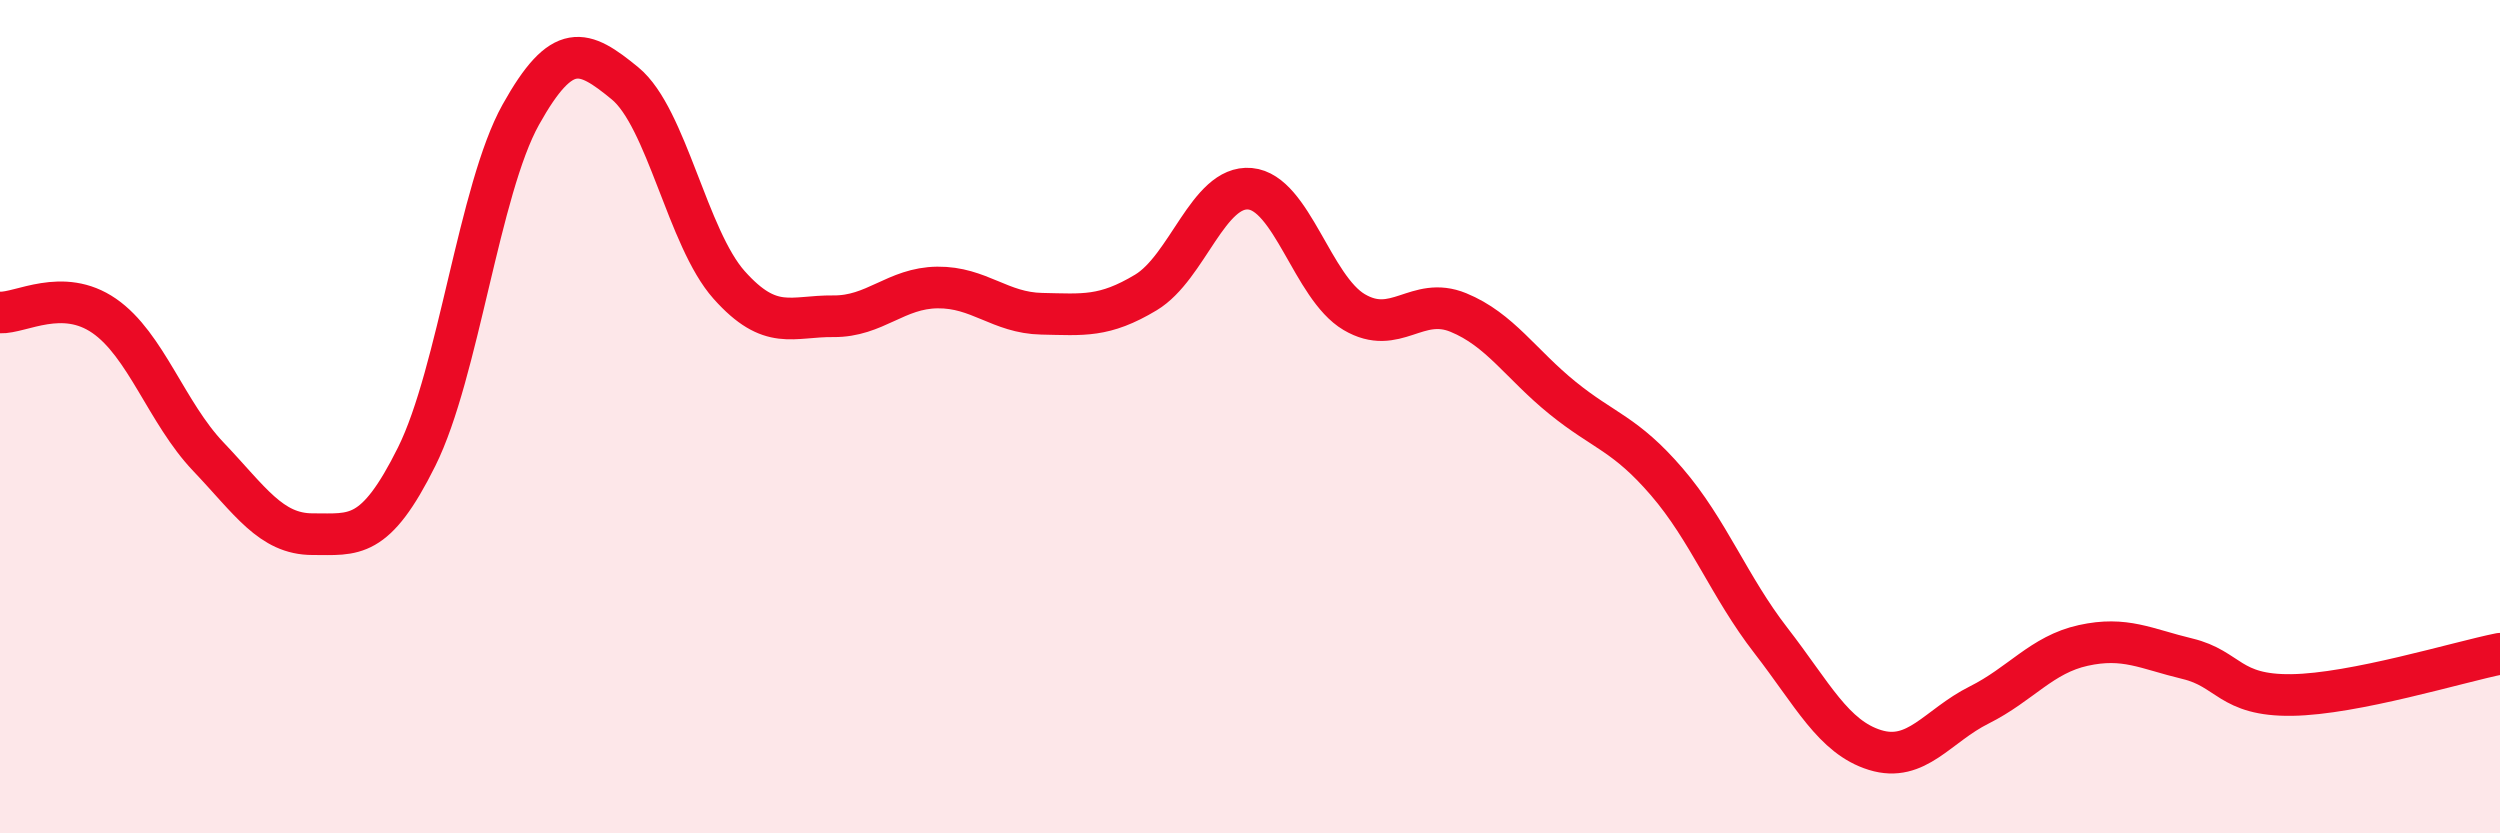
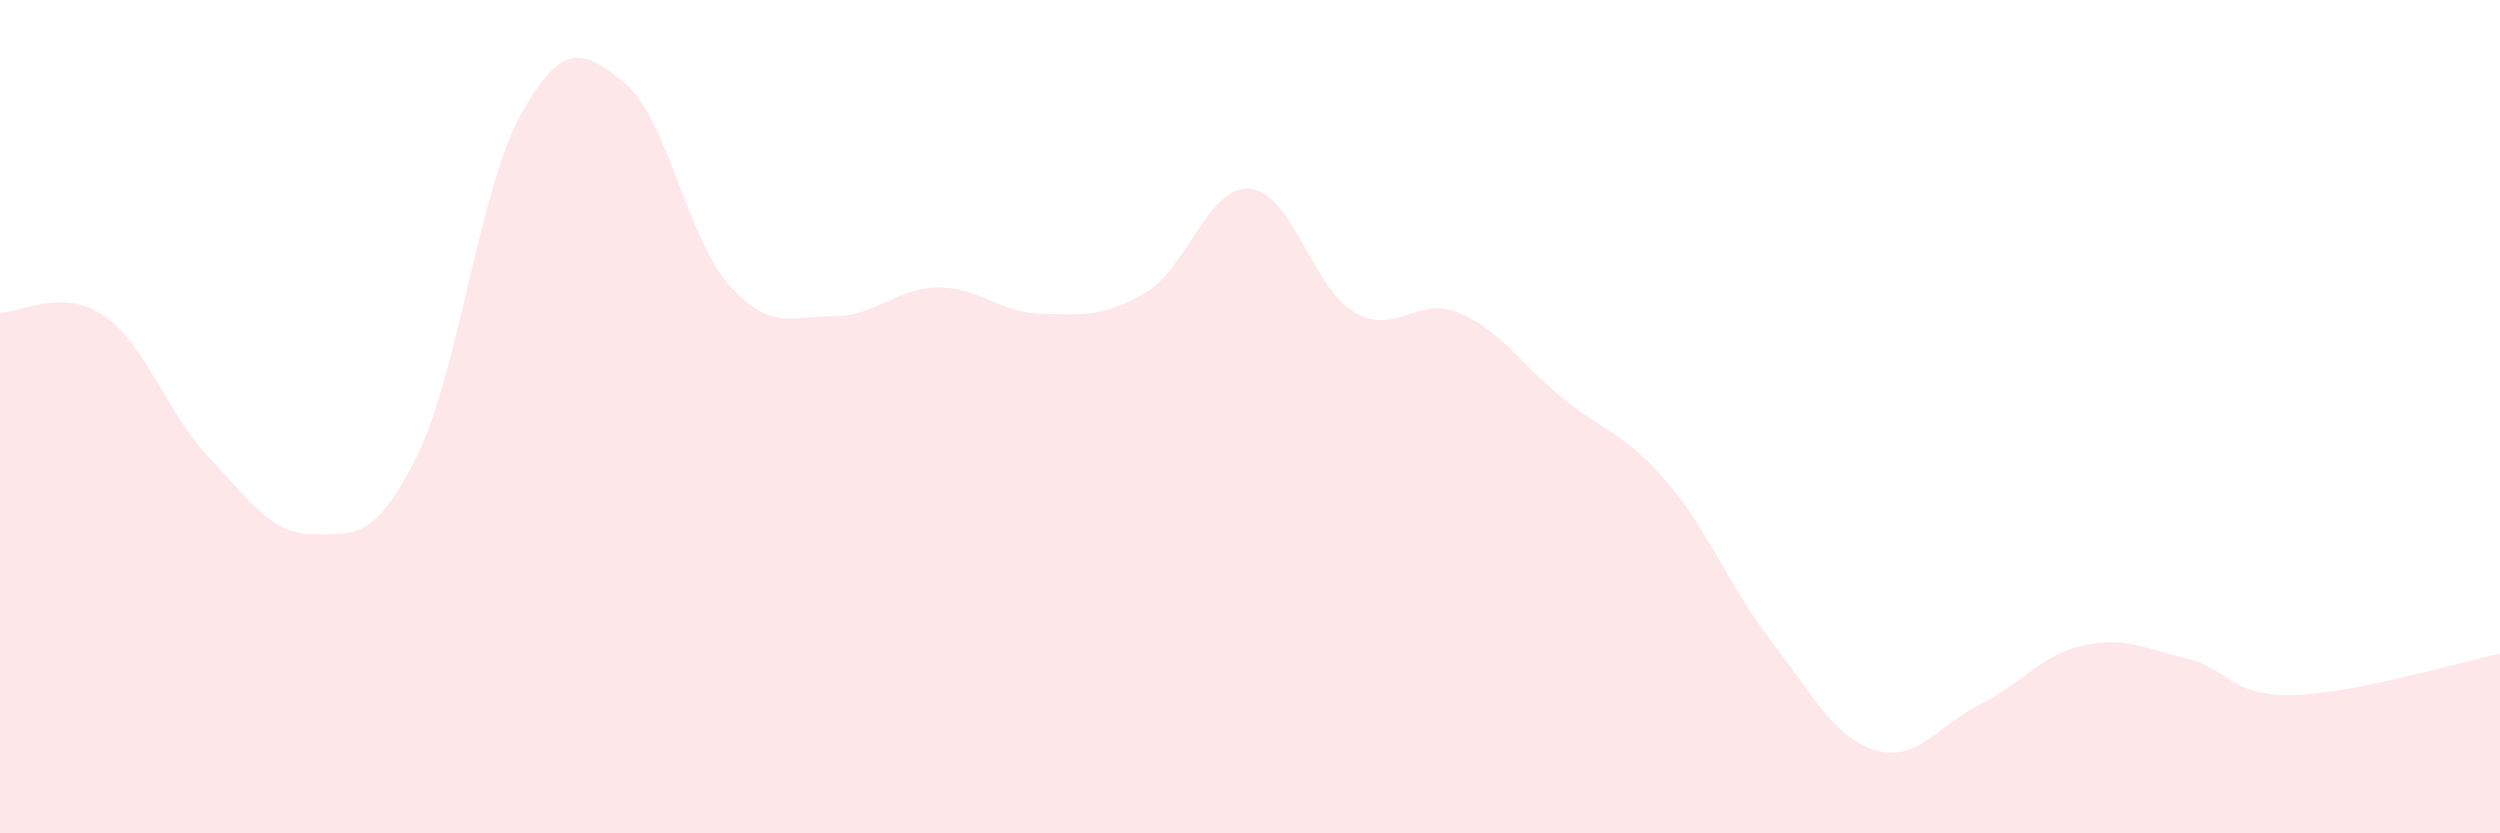
<svg xmlns="http://www.w3.org/2000/svg" width="60" height="20" viewBox="0 0 60 20">
  <path d="M 0,7.5 C 0.5,7.52 1.5,6.89 2.5,7.58 C 3.5,8.27 4,9.91 5,10.96 C 6,12.01 6.5,12.82 7.5,12.82 C 8.5,12.82 9,12.97 10,10.96 C 11,8.95 11.5,4.54 12.5,2.75 C 13.5,0.96 14,1.18 15,2 C 16,2.82 16.5,5.72 17.5,6.84 C 18.5,7.96 19,7.58 20,7.59 C 21,7.6 21.5,6.91 22.5,6.9 C 23.5,6.89 24,7.51 25,7.53 C 26,7.55 26.5,7.62 27.5,7.02 C 28.5,6.42 29,4.44 30,4.53 C 31,4.62 31.5,6.9 32.5,7.49 C 33.5,8.08 34,7.09 35,7.5 C 36,7.91 36.5,8.74 37.5,9.55 C 38.5,10.36 39,10.4 40,11.56 C 41,12.72 41.5,14.08 42.5,15.37 C 43.5,16.66 44,17.69 45,18 C 46,18.31 46.5,17.42 47.5,16.92 C 48.5,16.42 49,15.71 50,15.49 C 51,15.27 51.5,15.57 52.5,15.81 C 53.5,16.05 53.5,16.7 55,16.68 C 56.5,16.66 59,15.89 60,15.69L60 20L0 20Z" fill="#EB0A25" opacity="0.1" stroke-linecap="round" stroke-linejoin="round" />
-   <path d="M 0,7.5 C 0.5,7.52 1.5,6.89 2.5,7.58 C 3.5,8.27 4,9.91 5,10.96 C 6,12.01 6.5,12.82 7.5,12.82 C 8.5,12.82 9,12.97 10,10.96 C 11,8.95 11.5,4.54 12.5,2.75 C 13.5,0.96 14,1.18 15,2 C 16,2.82 16.5,5.72 17.5,6.84 C 18.5,7.96 19,7.58 20,7.59 C 21,7.6 21.5,6.91 22.5,6.9 C 23.5,6.89 24,7.51 25,7.53 C 26,7.55 26.5,7.62 27.5,7.02 C 28.5,6.42 29,4.44 30,4.53 C 31,4.62 31.5,6.9 32.5,7.49 C 33.5,8.08 34,7.09 35,7.5 C 36,7.91 36.5,8.74 37.5,9.55 C 38.5,10.36 39,10.4 40,11.56 C 41,12.72 41.5,14.08 42.5,15.37 C 43.5,16.66 44,17.69 45,18 C 46,18.31 46.5,17.42 47.5,16.92 C 48.5,16.42 49,15.71 50,15.49 C 51,15.27 51.5,15.57 52.5,15.81 C 53.5,16.05 53.5,16.7 55,16.68 C 56.5,16.66 59,15.89 60,15.69" stroke="#EB0A25" stroke-width="1" fill="none" stroke-linecap="round" stroke-linejoin="round" />
</svg>